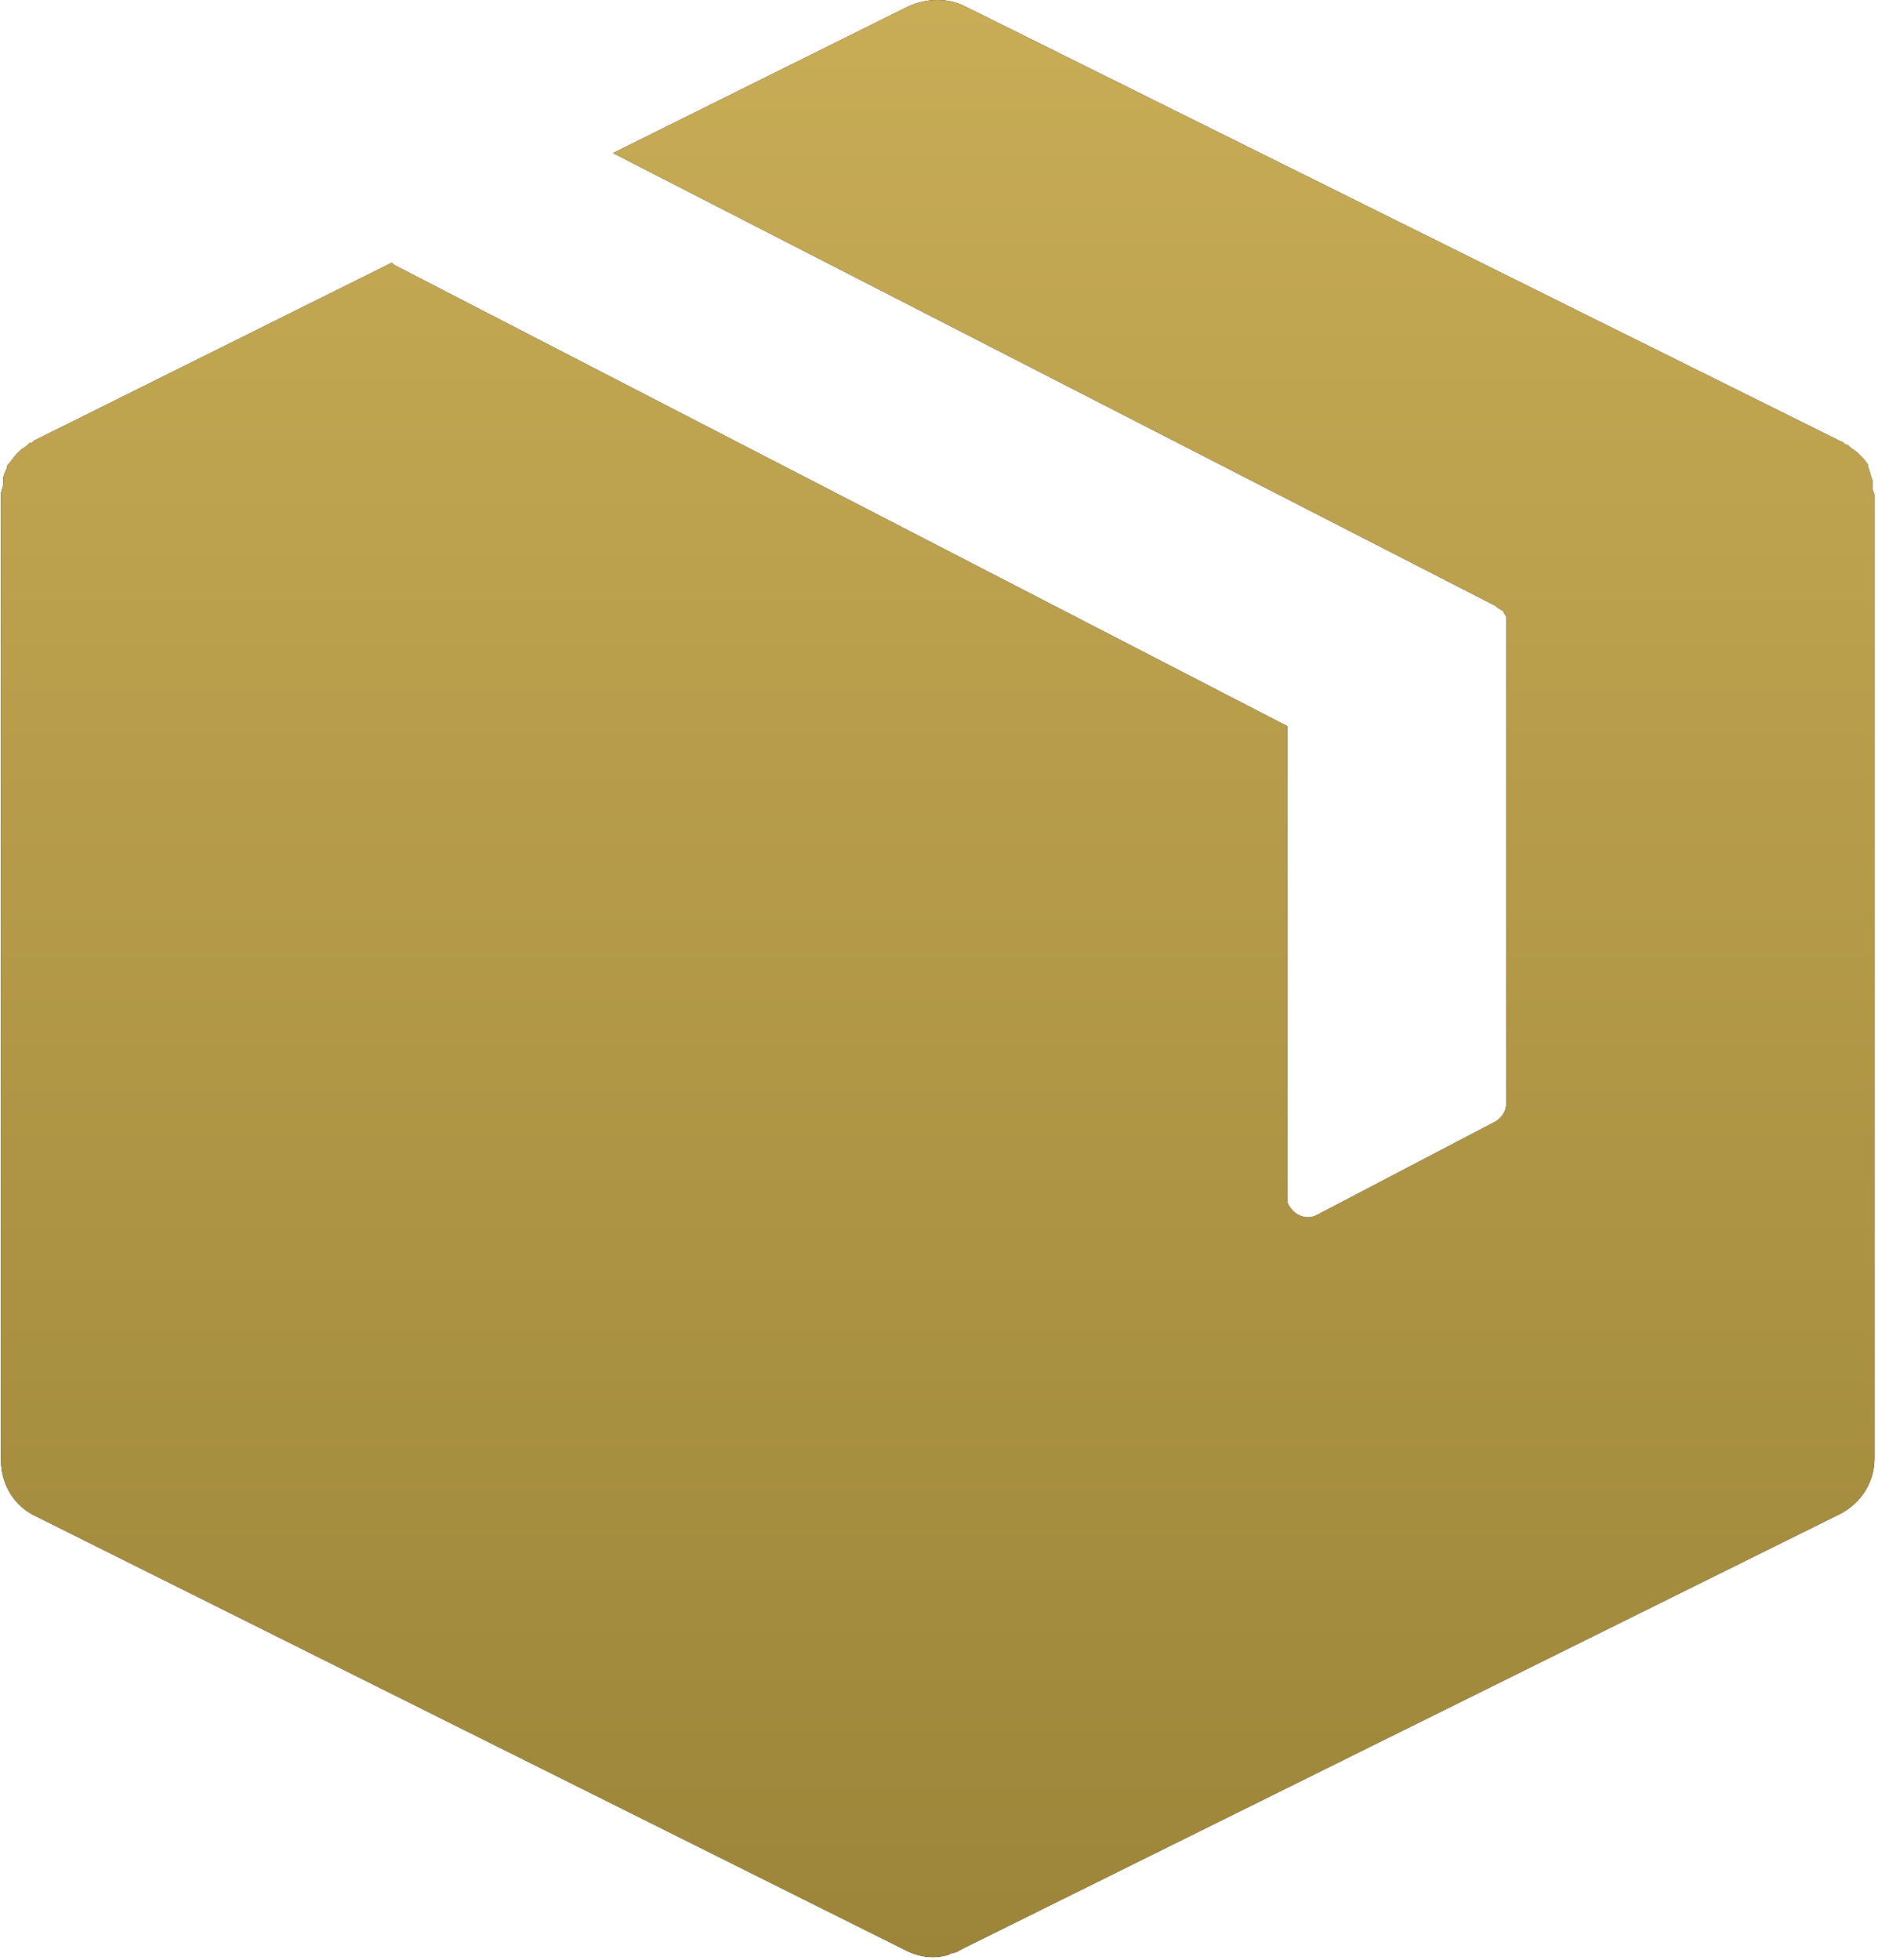
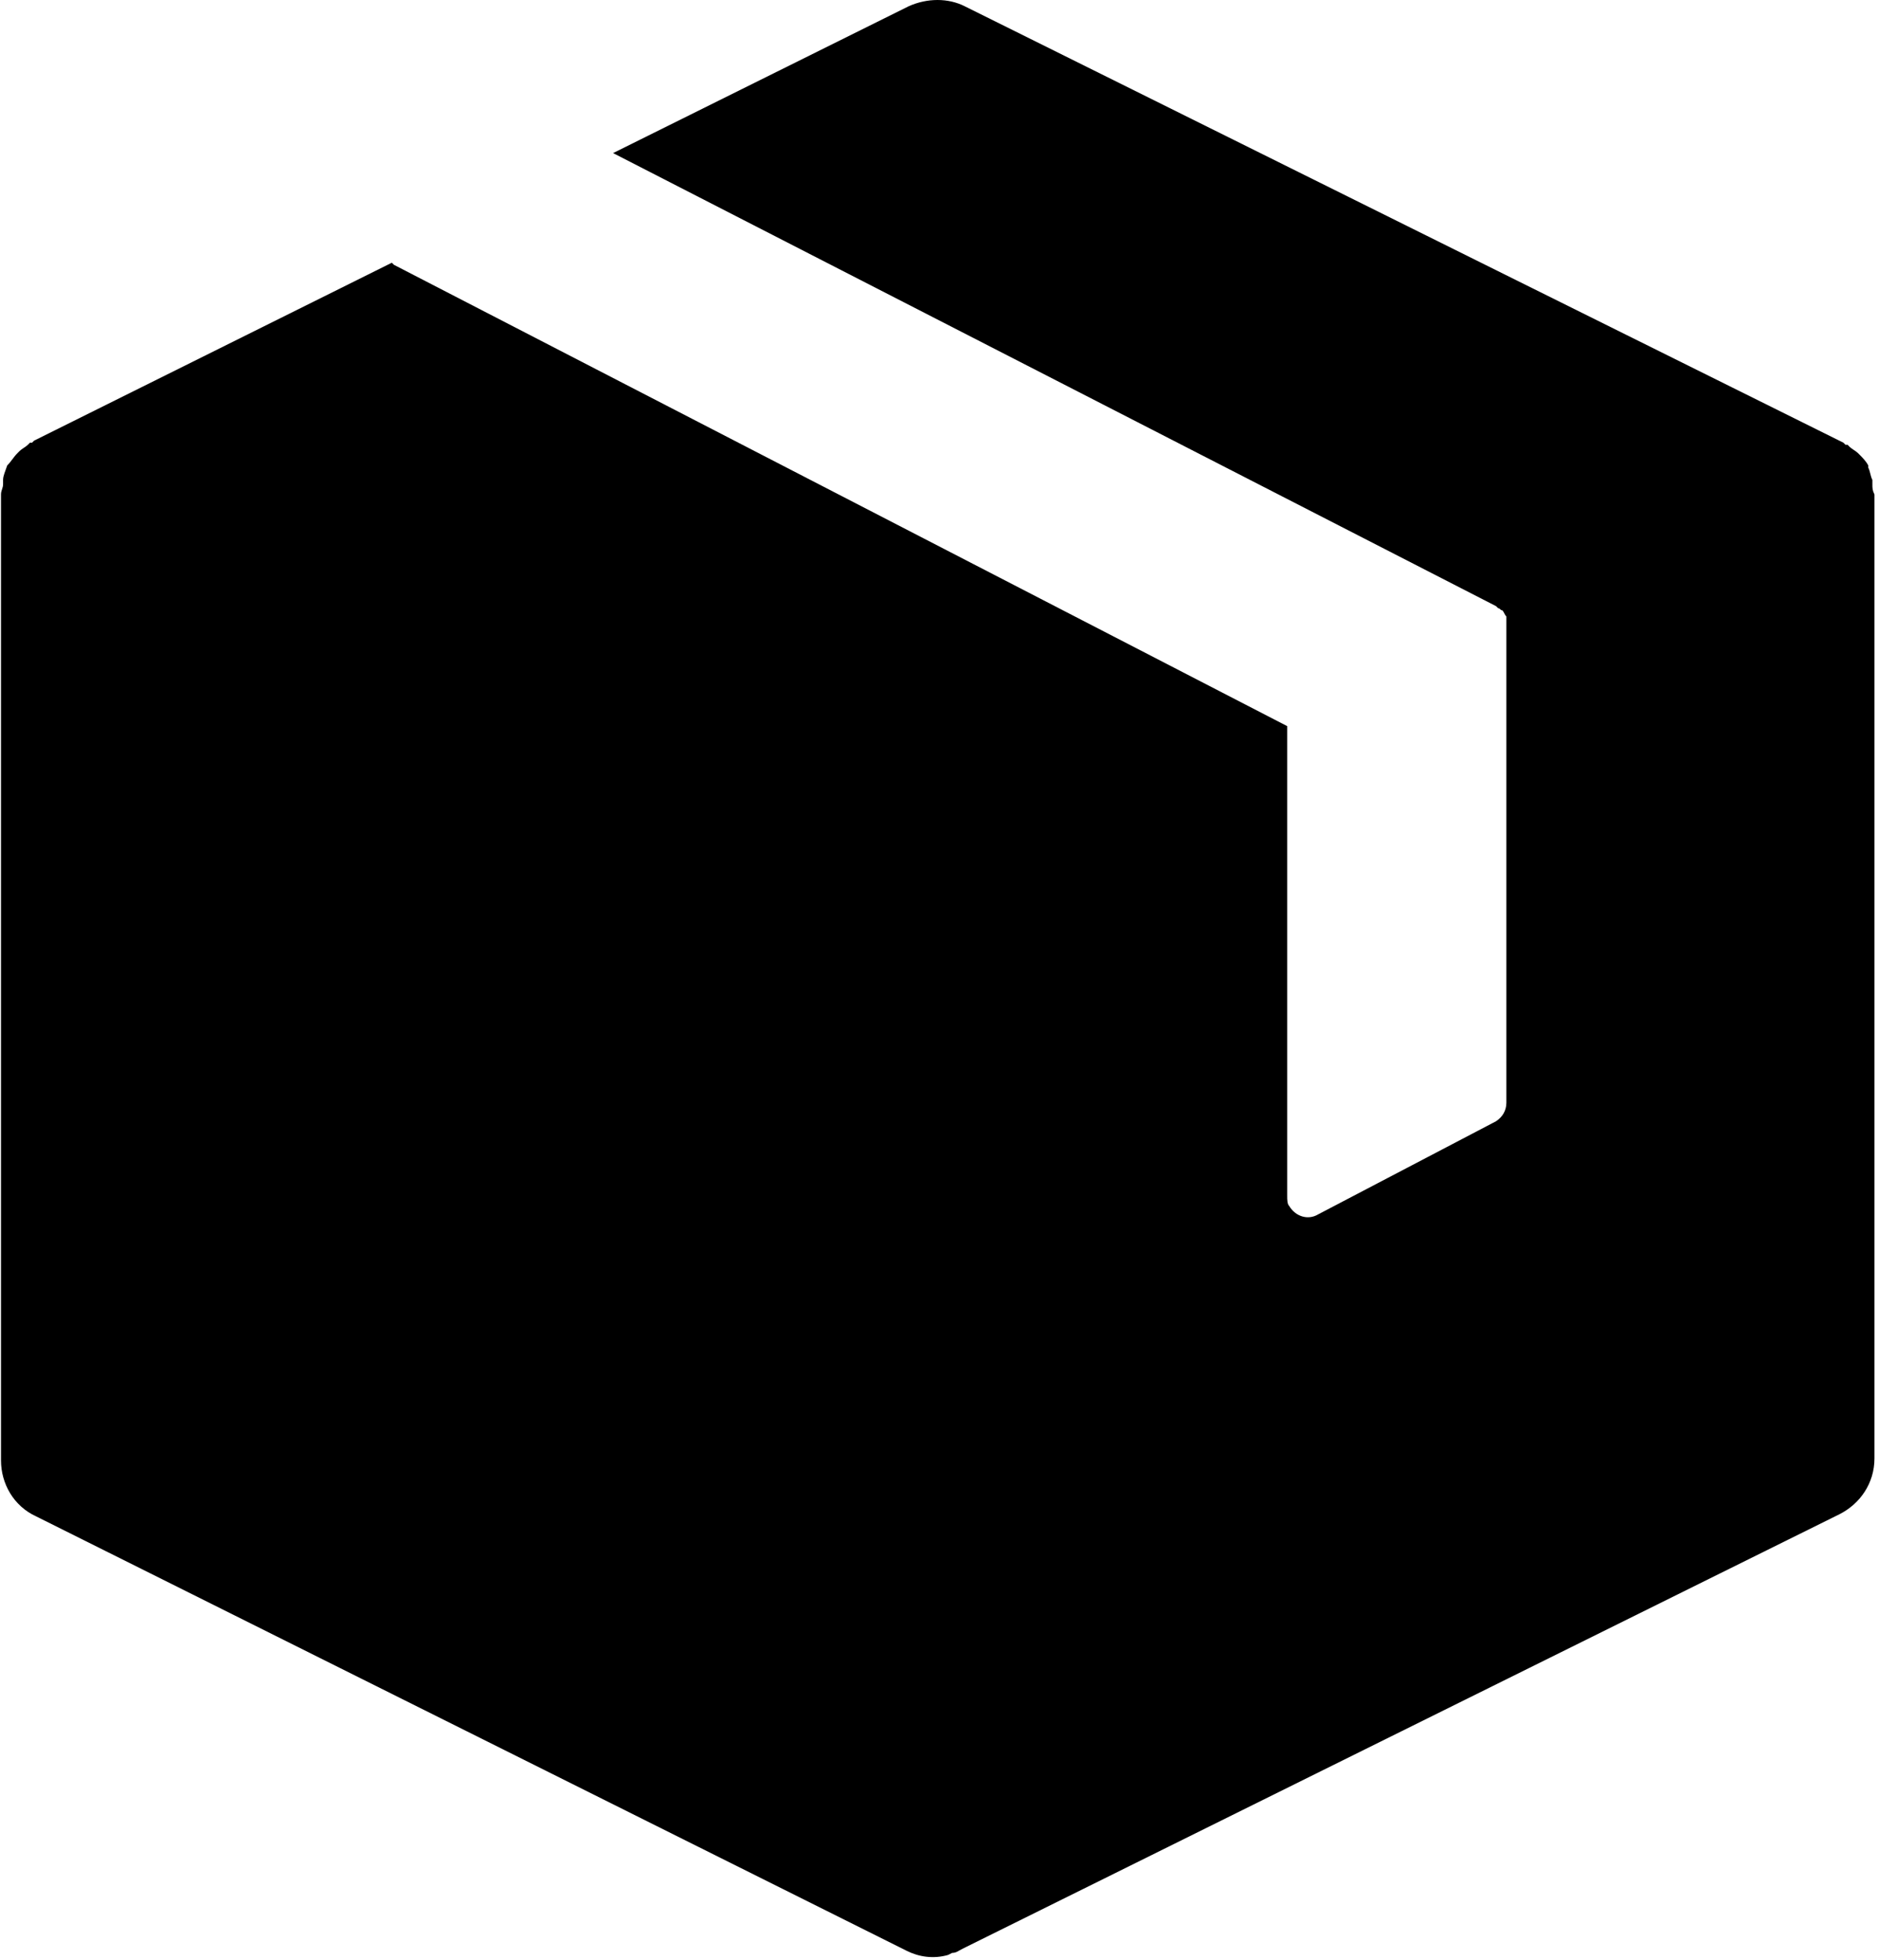
<svg xmlns="http://www.w3.org/2000/svg" width="465" height="485" viewBox="0 0 465 485" fill="none">
-   <path d="M463.61 119.808C463.61 119.296 463.61 119.296 463.61 118.784C463.098 117.76 463.098 116.736 462.586 115.712V115.2C462.074 114.176 461.05 113.152 460.538 112.64L460.026 112.128C459.514 111.616 458.49 111.104 457.978 110.592L457.466 110.08H456.954L456.442 109.568L238.842 1.536C234.746 -0.512 229.626 -0.512 225.018 1.536L151.802 37.888L370.426 150.016L370.938 150.528C371.45 150.528 371.45 151.04 371.962 151.04C372.474 151.552 372.474 152.064 372.986 152.576C372.986 153.088 372.986 153.088 372.986 153.6V154.112V272.896C372.986 274.944 371.962 276.48 370.426 277.504L326.394 300.544C323.834 302.08 320.762 301.056 319.226 298.496C318.714 297.984 318.714 296.96 318.714 295.936V179.712L97.53 65.536L97.018 65.024L8.442 109.056L7.93 109.568H7.418L6.906 110.08C6.394 110.592 5.37 111.104 4.858 111.616L4.346 112.128C3.322 113.152 2.81 114.176 1.786 115.2V115.712C1.274 116.736 0.762 117.76 0.762 118.784C0.762 119.296 0.762 119.296 0.762 119.808C0.762 120.832 0.25 121.344 0.25 122.368V122.88V361.472C0.25 367.104 3.322 372.736 8.954 375.296L224.506 482.816C227.578 484.352 231.162 484.864 234.746 483.84L235.77 483.328C236.794 483.328 237.306 482.816 238.33 482.304L455.418 374.784C460.538 372.224 464.122 367.104 464.122 360.96V122.88V122.368C463.61 121.344 463.61 120.832 463.61 119.808Z" fill="black" />
-   <path d="M463.61 119.808C463.61 119.296 463.61 119.296 463.61 118.784C463.098 117.76 463.098 116.736 462.586 115.712V115.2C462.074 114.176 461.05 113.152 460.538 112.64L460.026 112.128C459.514 111.616 458.49 111.104 457.978 110.592L457.466 110.08H456.954L456.442 109.568L238.842 1.536C234.746 -0.512 229.626 -0.512 225.018 1.536L151.802 37.888L370.426 150.016L370.938 150.528C371.45 150.528 371.45 151.04 371.962 151.04C372.474 151.552 372.474 152.064 372.986 152.576C372.986 153.088 372.986 153.088 372.986 153.6V154.112V272.896C372.986 274.944 371.962 276.48 370.426 277.504L326.394 300.544C323.834 302.08 320.762 301.056 319.226 298.496C318.714 297.984 318.714 296.96 318.714 295.936V179.712L97.53 65.536L97.018 65.024L8.442 109.056L7.93 109.568H7.418L6.906 110.08C6.394 110.592 5.37 111.104 4.858 111.616L4.346 112.128C3.322 113.152 2.81 114.176 1.786 115.2V115.712C1.274 116.736 0.762 117.76 0.762 118.784C0.762 119.296 0.762 119.296 0.762 119.808C0.762 120.832 0.25 121.344 0.25 122.368V122.88V361.472C0.25 367.104 3.322 372.736 8.954 375.296L224.506 482.816C227.578 484.352 231.162 484.864 234.746 483.84L235.77 483.328C236.794 483.328 237.306 482.816 238.33 482.304L455.418 374.784C460.538 372.224 464.122 367.104 464.122 360.96V122.88V122.368C463.61 121.344 463.61 120.832 463.61 119.808Z" fill="url(#paint0_linear_7_5)" />
+   <path d="M463.61 119.808C463.61 119.296 463.61 119.296 463.61 118.784C463.098 117.76 463.098 116.736 462.586 115.712V115.2C462.074 114.176 461.05 113.152 460.538 112.64L460.026 112.128C459.514 111.616 458.49 111.104 457.978 110.592L457.466 110.08H456.954L456.442 109.568L238.842 1.536C234.746 -0.512 229.626 -0.512 225.018 1.536L151.802 37.888L370.426 150.016L370.938 150.528C371.45 150.528 371.45 151.04 371.962 151.04C372.474 151.552 372.474 152.064 372.986 152.576C372.986 153.088 372.986 153.088 372.986 153.6V154.112V272.896C372.986 274.944 371.962 276.48 370.426 277.504L326.394 300.544C323.834 302.08 320.762 301.056 319.226 298.496C318.714 297.984 318.714 296.96 318.714 295.936V179.712L97.53 65.536L97.018 65.024L8.442 109.056L7.93 109.568H7.418L6.906 110.08C6.394 110.592 5.37 111.104 4.858 111.616L4.346 112.128C3.322 113.152 2.81 114.176 1.786 115.2C1.274 116.736 0.762 117.76 0.762 118.784C0.762 119.296 0.762 119.296 0.762 119.808C0.762 120.832 0.25 121.344 0.25 122.368V122.88V361.472C0.25 367.104 3.322 372.736 8.954 375.296L224.506 482.816C227.578 484.352 231.162 484.864 234.746 483.84L235.77 483.328C236.794 483.328 237.306 482.816 238.33 482.304L455.418 374.784C460.538 372.224 464.122 367.104 464.122 360.96V122.88V122.368C463.61 121.344 463.61 120.832 463.61 119.808Z" fill="black" />
  <defs>
    <linearGradient id="paint0_linear_7_5" x1="232.186" y1="0" x2="232.186" y2="484.373" gradientUnits="userSpaceOnUse">
      <stop stop-color="#C8AC56" />
      <stop offset="1" stop-color="#9C8539" />
    </linearGradient>
  </defs>
</svg>